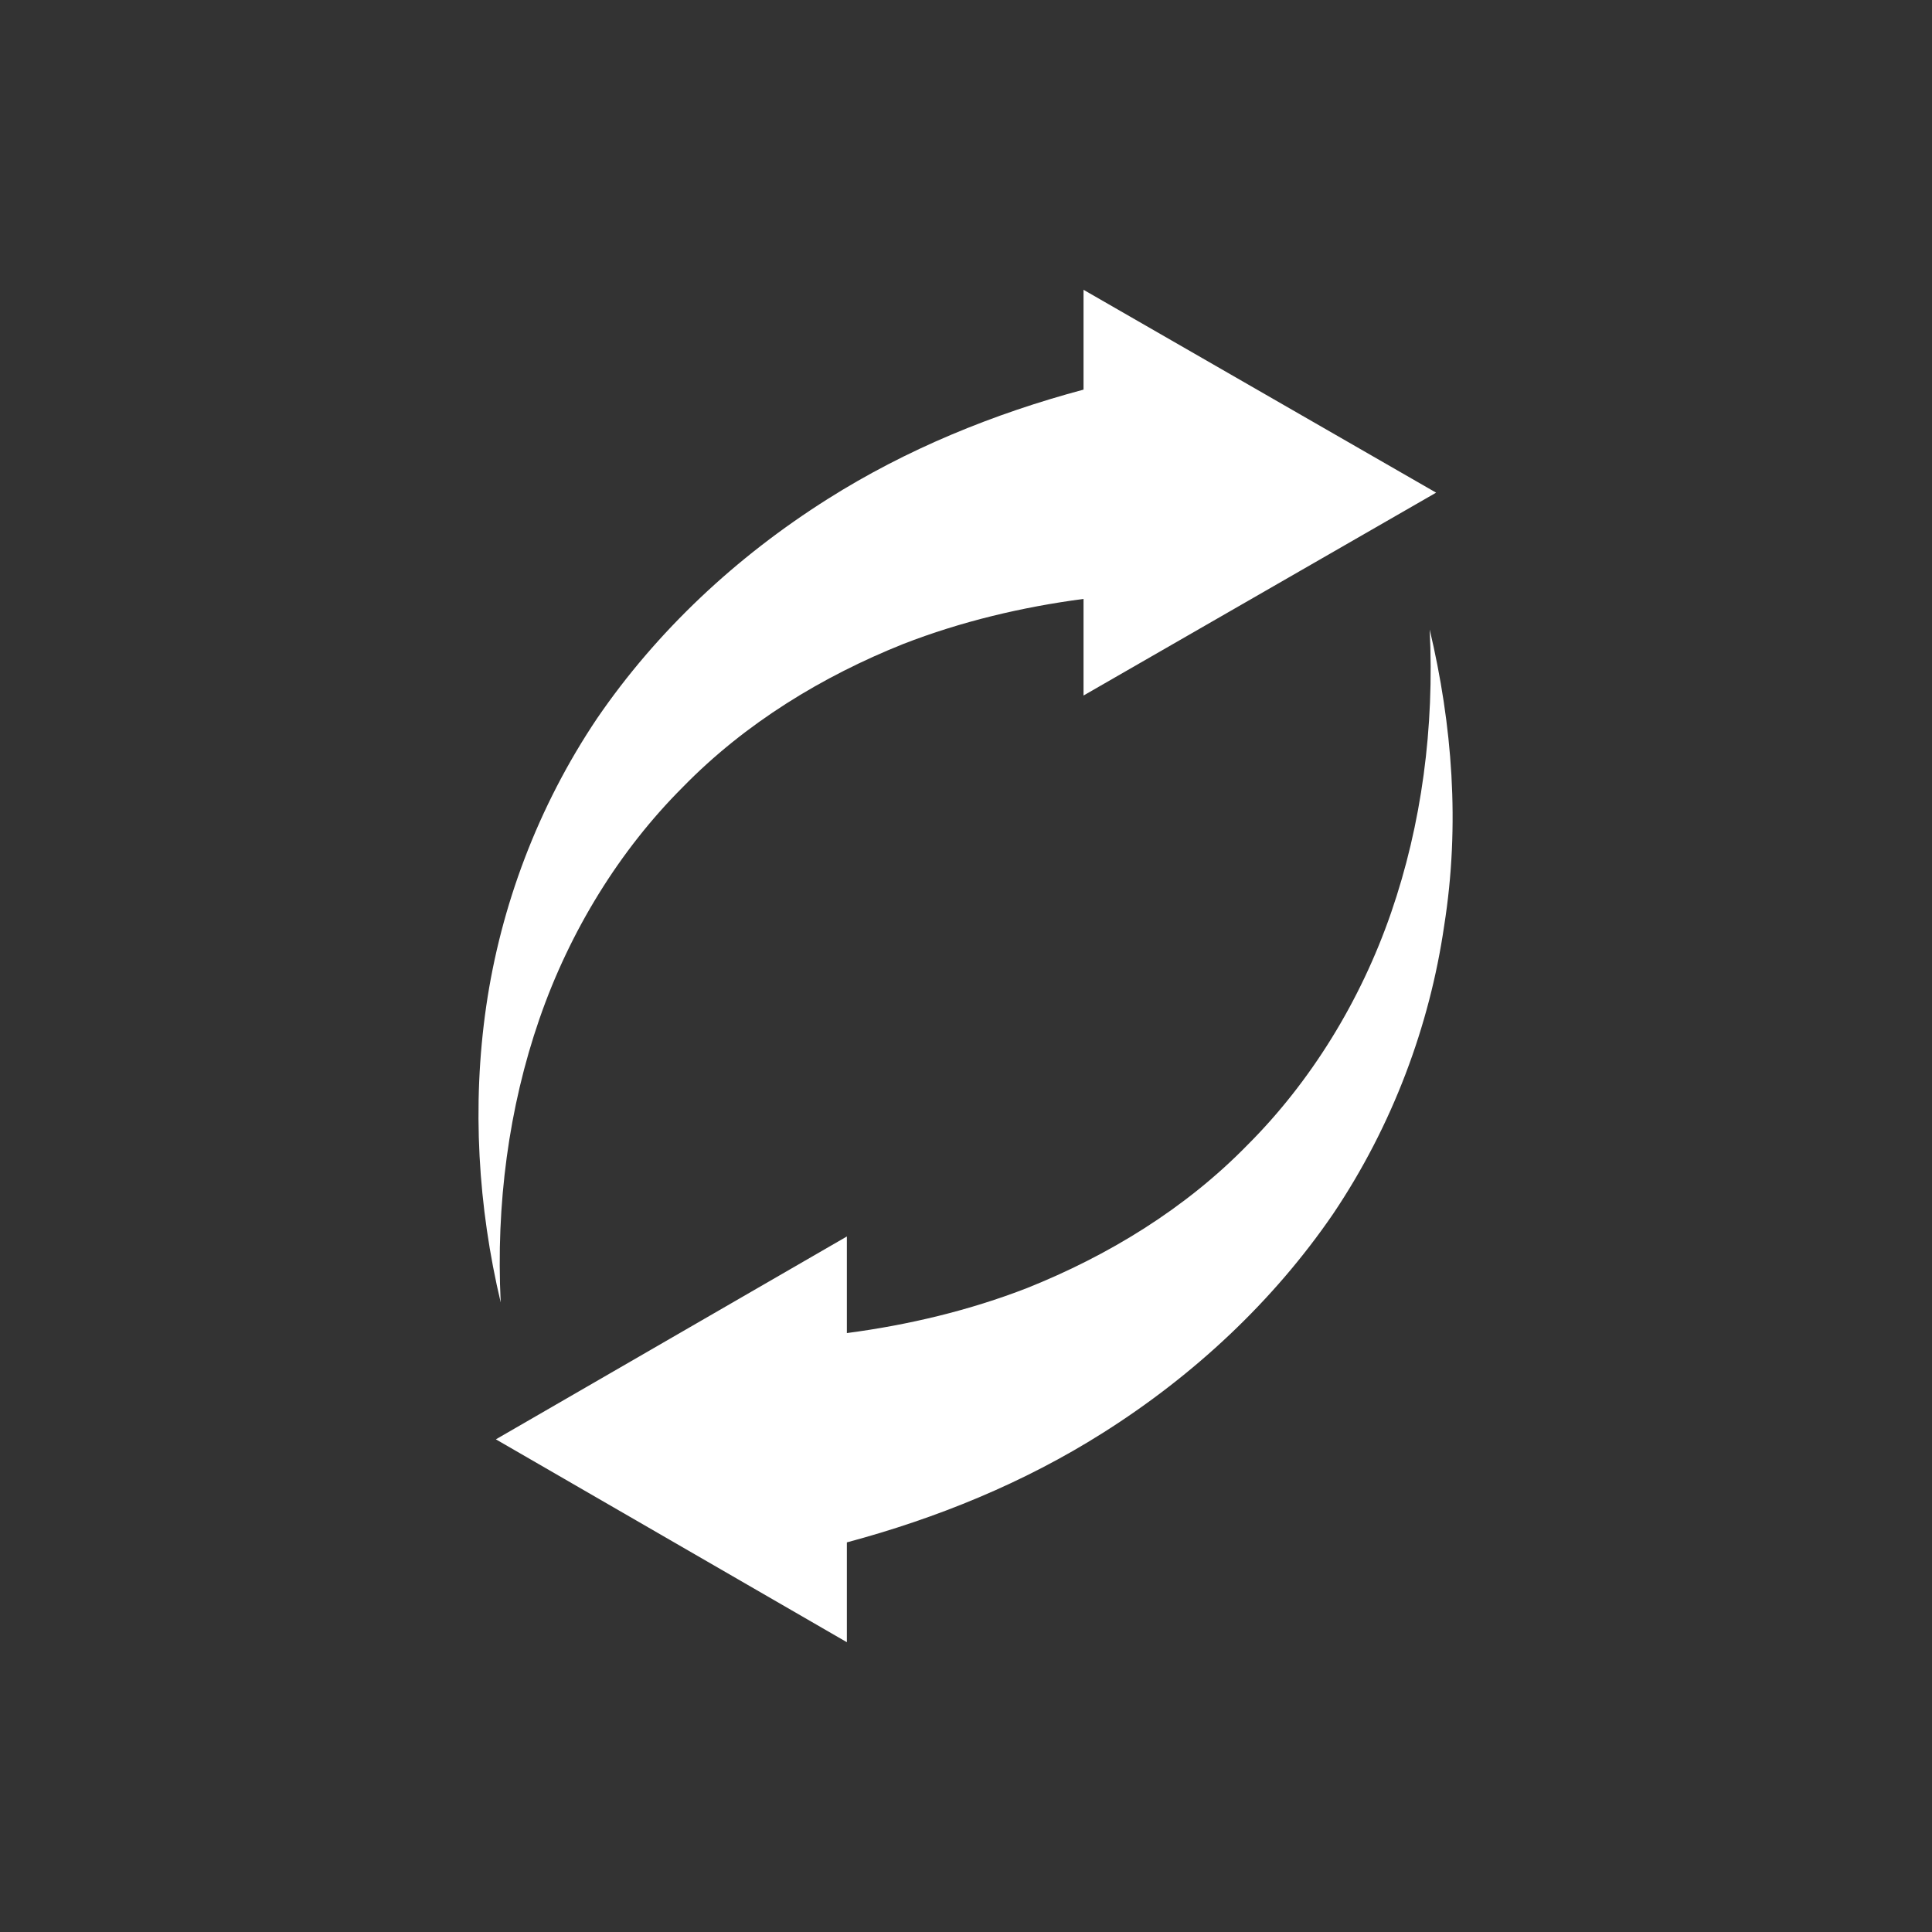
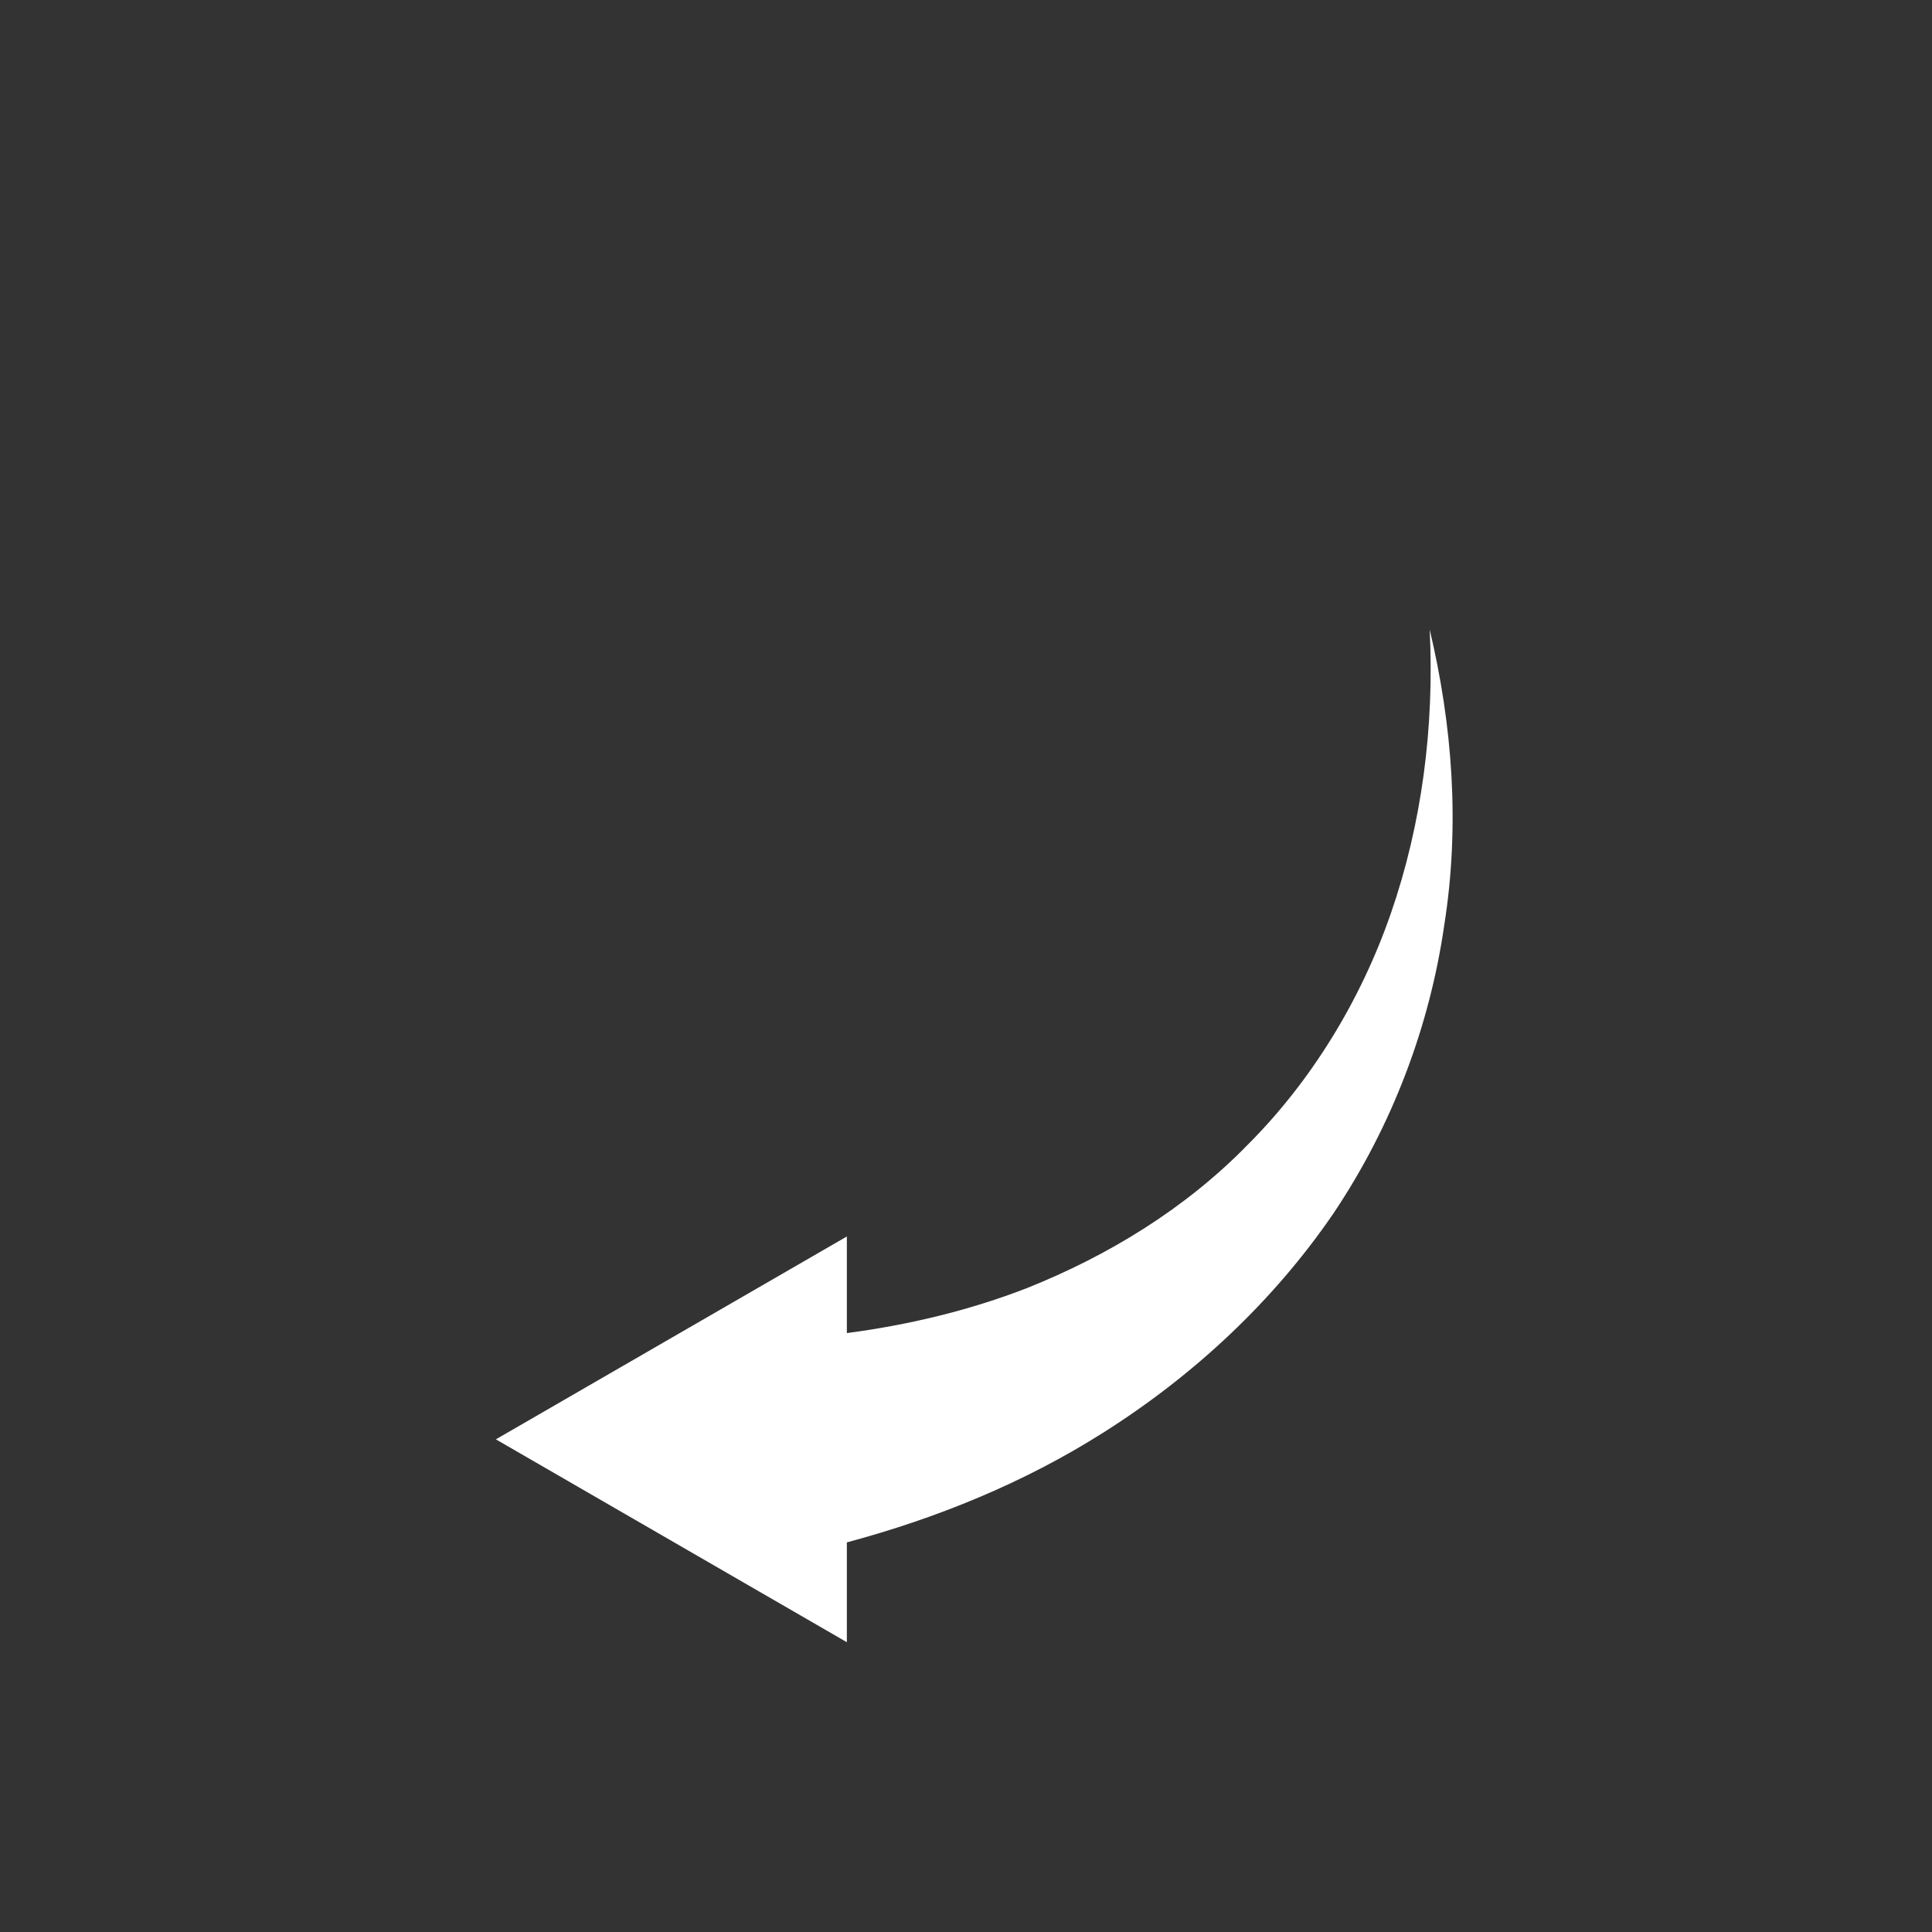
<svg xmlns="http://www.w3.org/2000/svg" version="1.1" x="0px" y="0px" width="120px" height="120px" viewBox="0 0 120 120" style="enable-background:new 0 0 120 120;" xml:space="preserve">
  <rect x="0" y="0" width="120" height="120" fill="#333333" stroke="none" />
  <style type="text/css">
	.st0{display:none;}
	.st1{display:inline;fill:#00FFFF;}
	.st2{display:inline;}
	.st3{fill:#FFFFFF;}
</style>
  <g id="レイヤー_2" class="st0">
-     <rect class="st1" width="119" height="120" />
-   </g>
+     </g>
  <g id="レイヤー_1">
    <g class="st0">
      <g class="st2">
-         <path class="st3" d="M59.6,108.9c12.4,0,22.5-9.8,22.5-24.2C82.1,63.9,65.9,44,59.6,19c-6.7,25.3-22.5,44.9-22.5,65.7     C37.1,99.1,47.2,108.9,59.6,108.9z" />
-       </g>
+         </g>
    </g>
    <g class="st0">
      <g class="st2">
        <path class="st3" d="M117.1,106.3c-38.4,0-76.7,0-115.1,0C2,77.5,2,48.8,2,20c38.3,0,76.7,0,115.1,0     C117.1,48.7,117.1,77.5,117.1,106.3z" />
      </g>
    </g>
    <g>
-       <path class="st3" d="M89.2,30.6L67.3,18l0,6.2c-5.6,1.5-11,3.7-15.9,6.8c-5.7,3.6-10.6,8.2-14.3,13.6c-3.7,5.5-6,11.7-6.9,17.9    c-0.9,6.2-0.5,12.5,0.9,18.4c-0.3-6.1,0.5-12.1,2.4-17.6c1.9-5.5,5-10.5,8.9-14.4c3.9-4,8.7-6.9,13.7-8.9    c3.6-1.4,7.4-2.3,11.2-2.8l0,6L89.2,30.6z" />
      <path class="st3" d="M88.8,39.1c0.3,6.1-0.5,12.1-2.4,17.6c-1.9,5.5-5,10.5-8.9,14.4c-3.9,4-8.7,6.9-13.7,8.9    c-3.6,1.4-7.4,2.3-11.2,2.8l0-6L30.8,89.4L52.6,102l0-6.2c5.6-1.5,11-3.7,15.9-6.8c5.7-3.6,10.6-8.2,14.3-13.6    c3.7-5.5,6-11.7,6.9-17.9C90.7,51.2,90.2,45,88.8,39.1z" />
    </g>
  </g>
</svg>